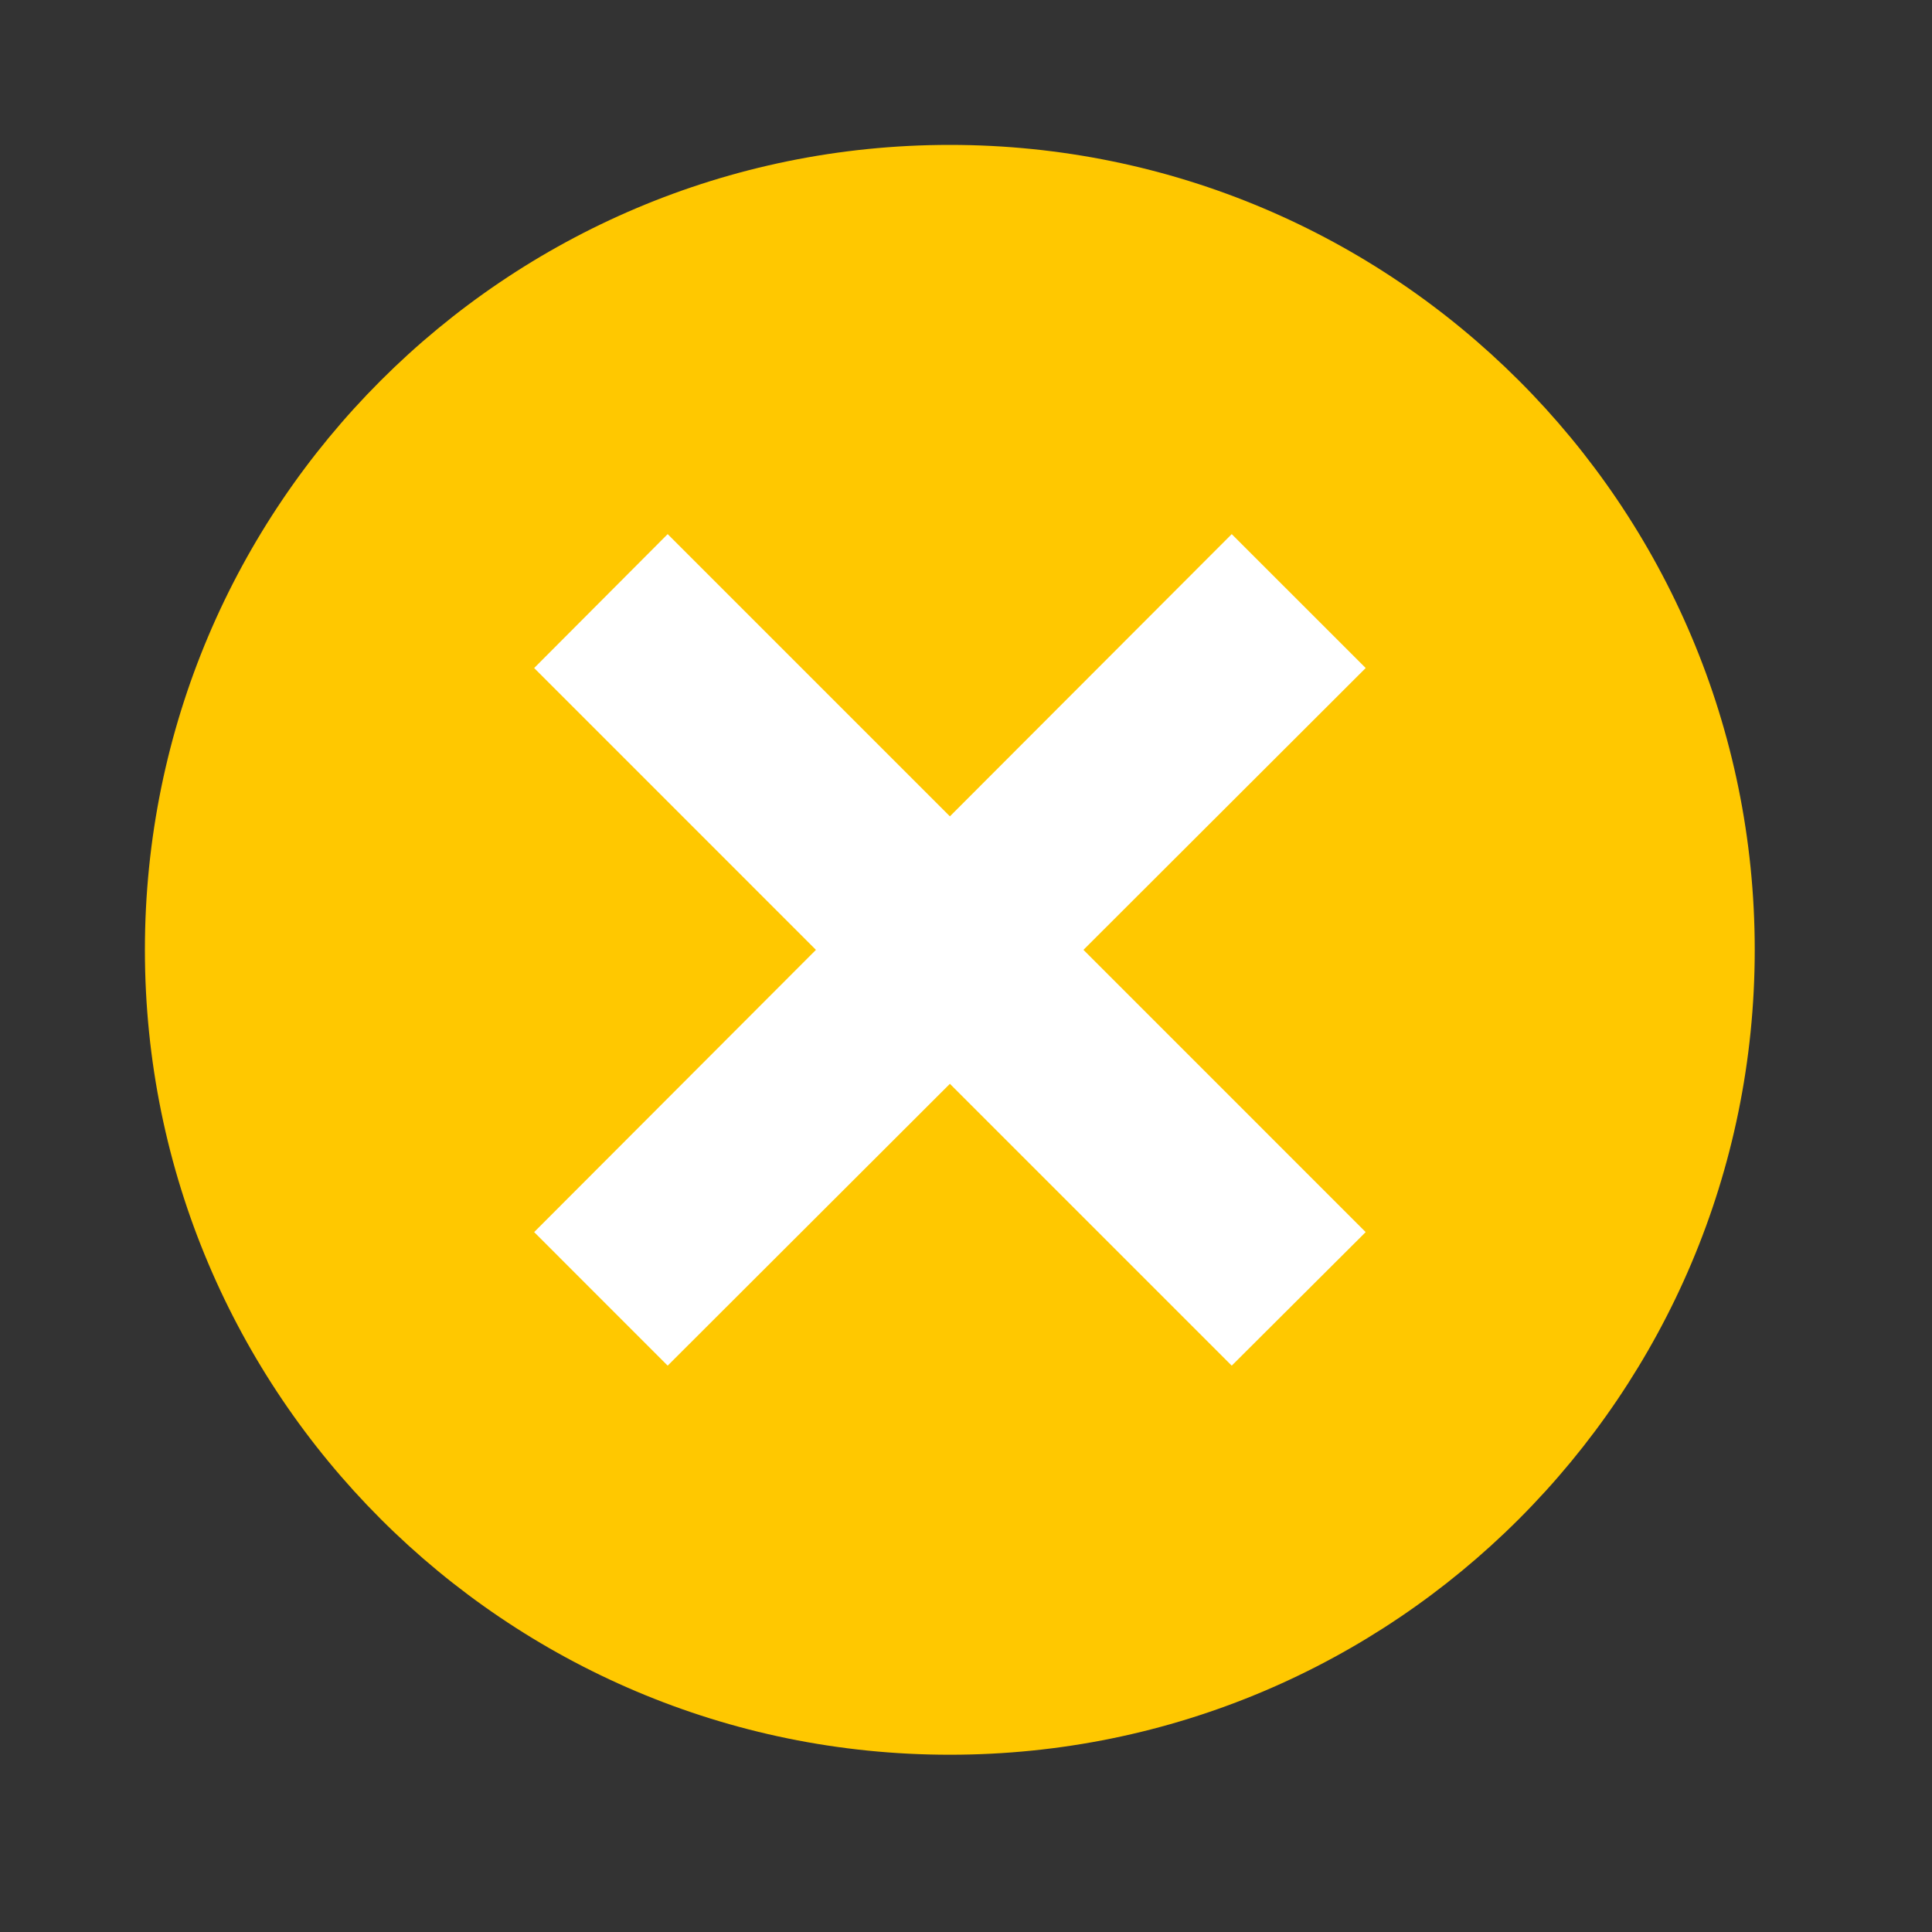
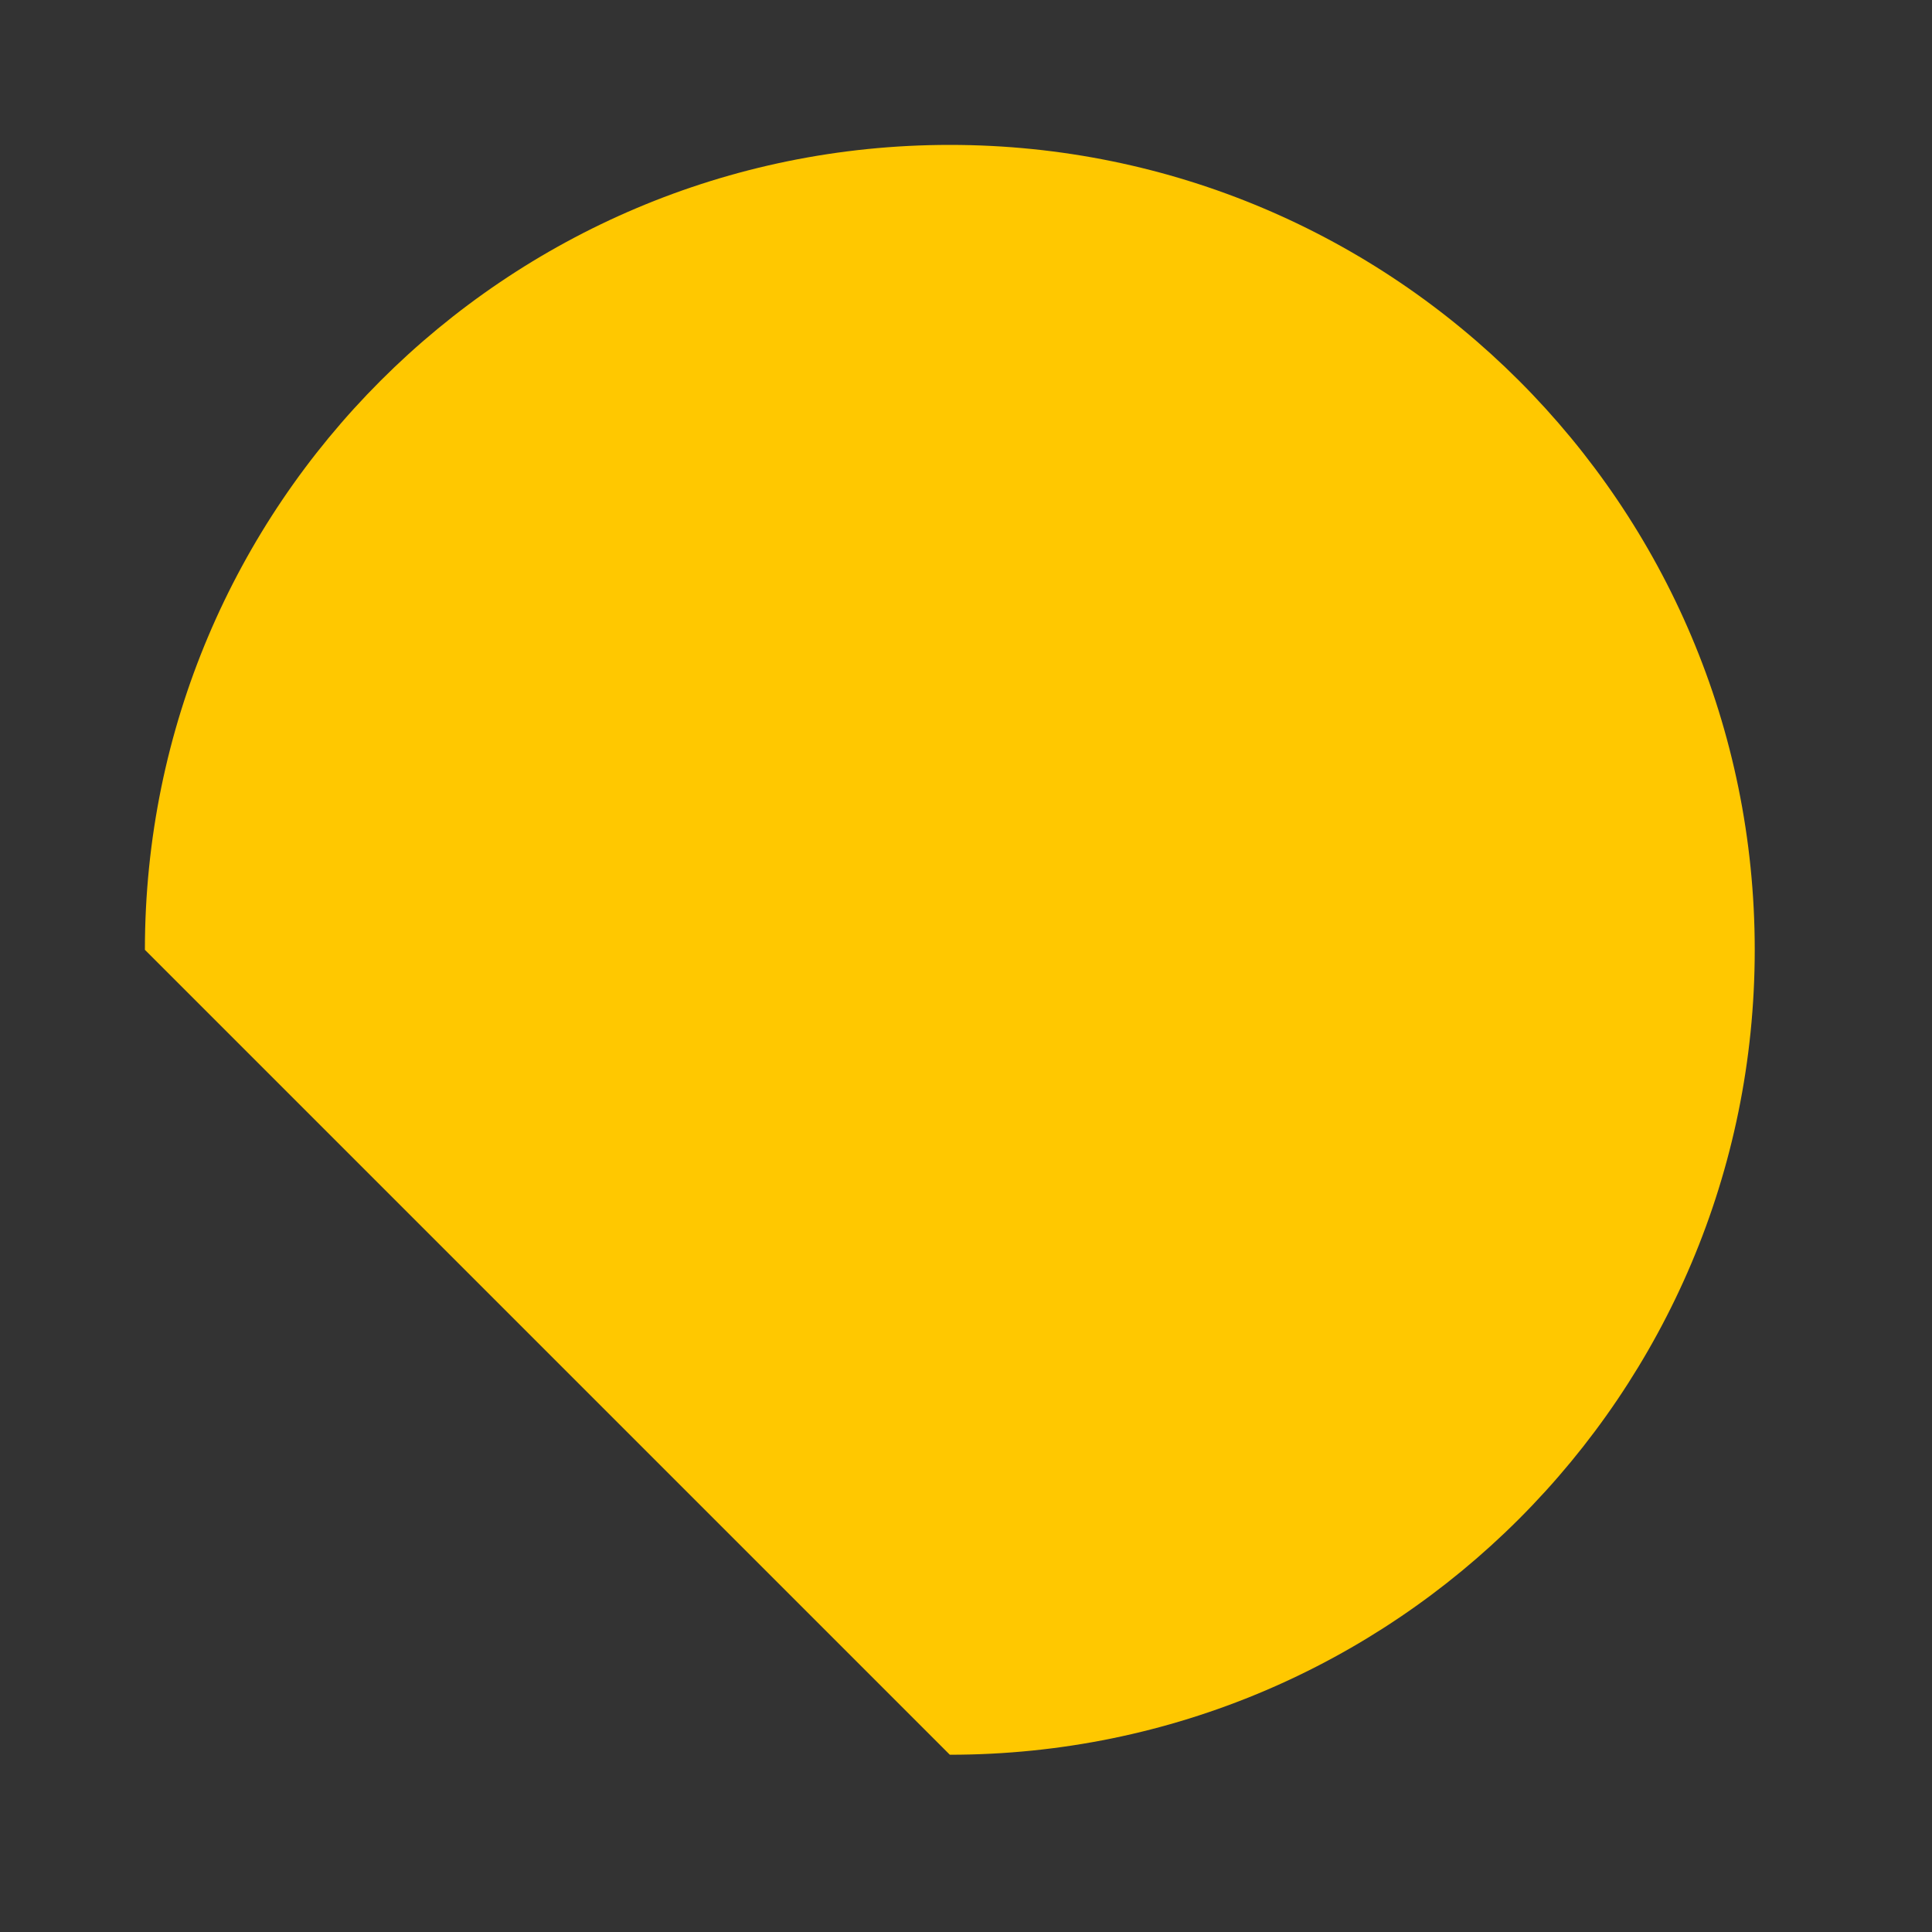
<svg xmlns="http://www.w3.org/2000/svg" width="48" height="48" viewBox="0 0 48 48" fill="none">
  <rect x="0" y="0" width="48" height="48" fill="#333333" stroke="none" />
-   <path d="M23.598 43.596C34.643 43.596 43.596 34.642 43.596 23.598C43.596 12.553 34.643 3.6 23.598 3.6C12.553 3.6 3.6 12.553 3.6 23.598C3.6 34.642 12.553 43.596 23.598 43.596Z" fill="#FFC800" />
-   <path d="M33.93 16.597L30.602 13.27L23.6 20.282L16.588 13.27L13.271 16.597L20.272 23.599L13.271 30.611L16.588 33.929L23.6 26.927L30.602 33.929L33.93 30.611L26.918 23.599L33.93 16.597Z" fill="white" />
+   <path d="M23.598 43.596C34.643 43.596 43.596 34.642 43.596 23.598C43.596 12.553 34.643 3.6 23.598 3.6C12.553 3.6 3.6 12.553 3.6 23.598Z" fill="#FFC800" />
</svg>